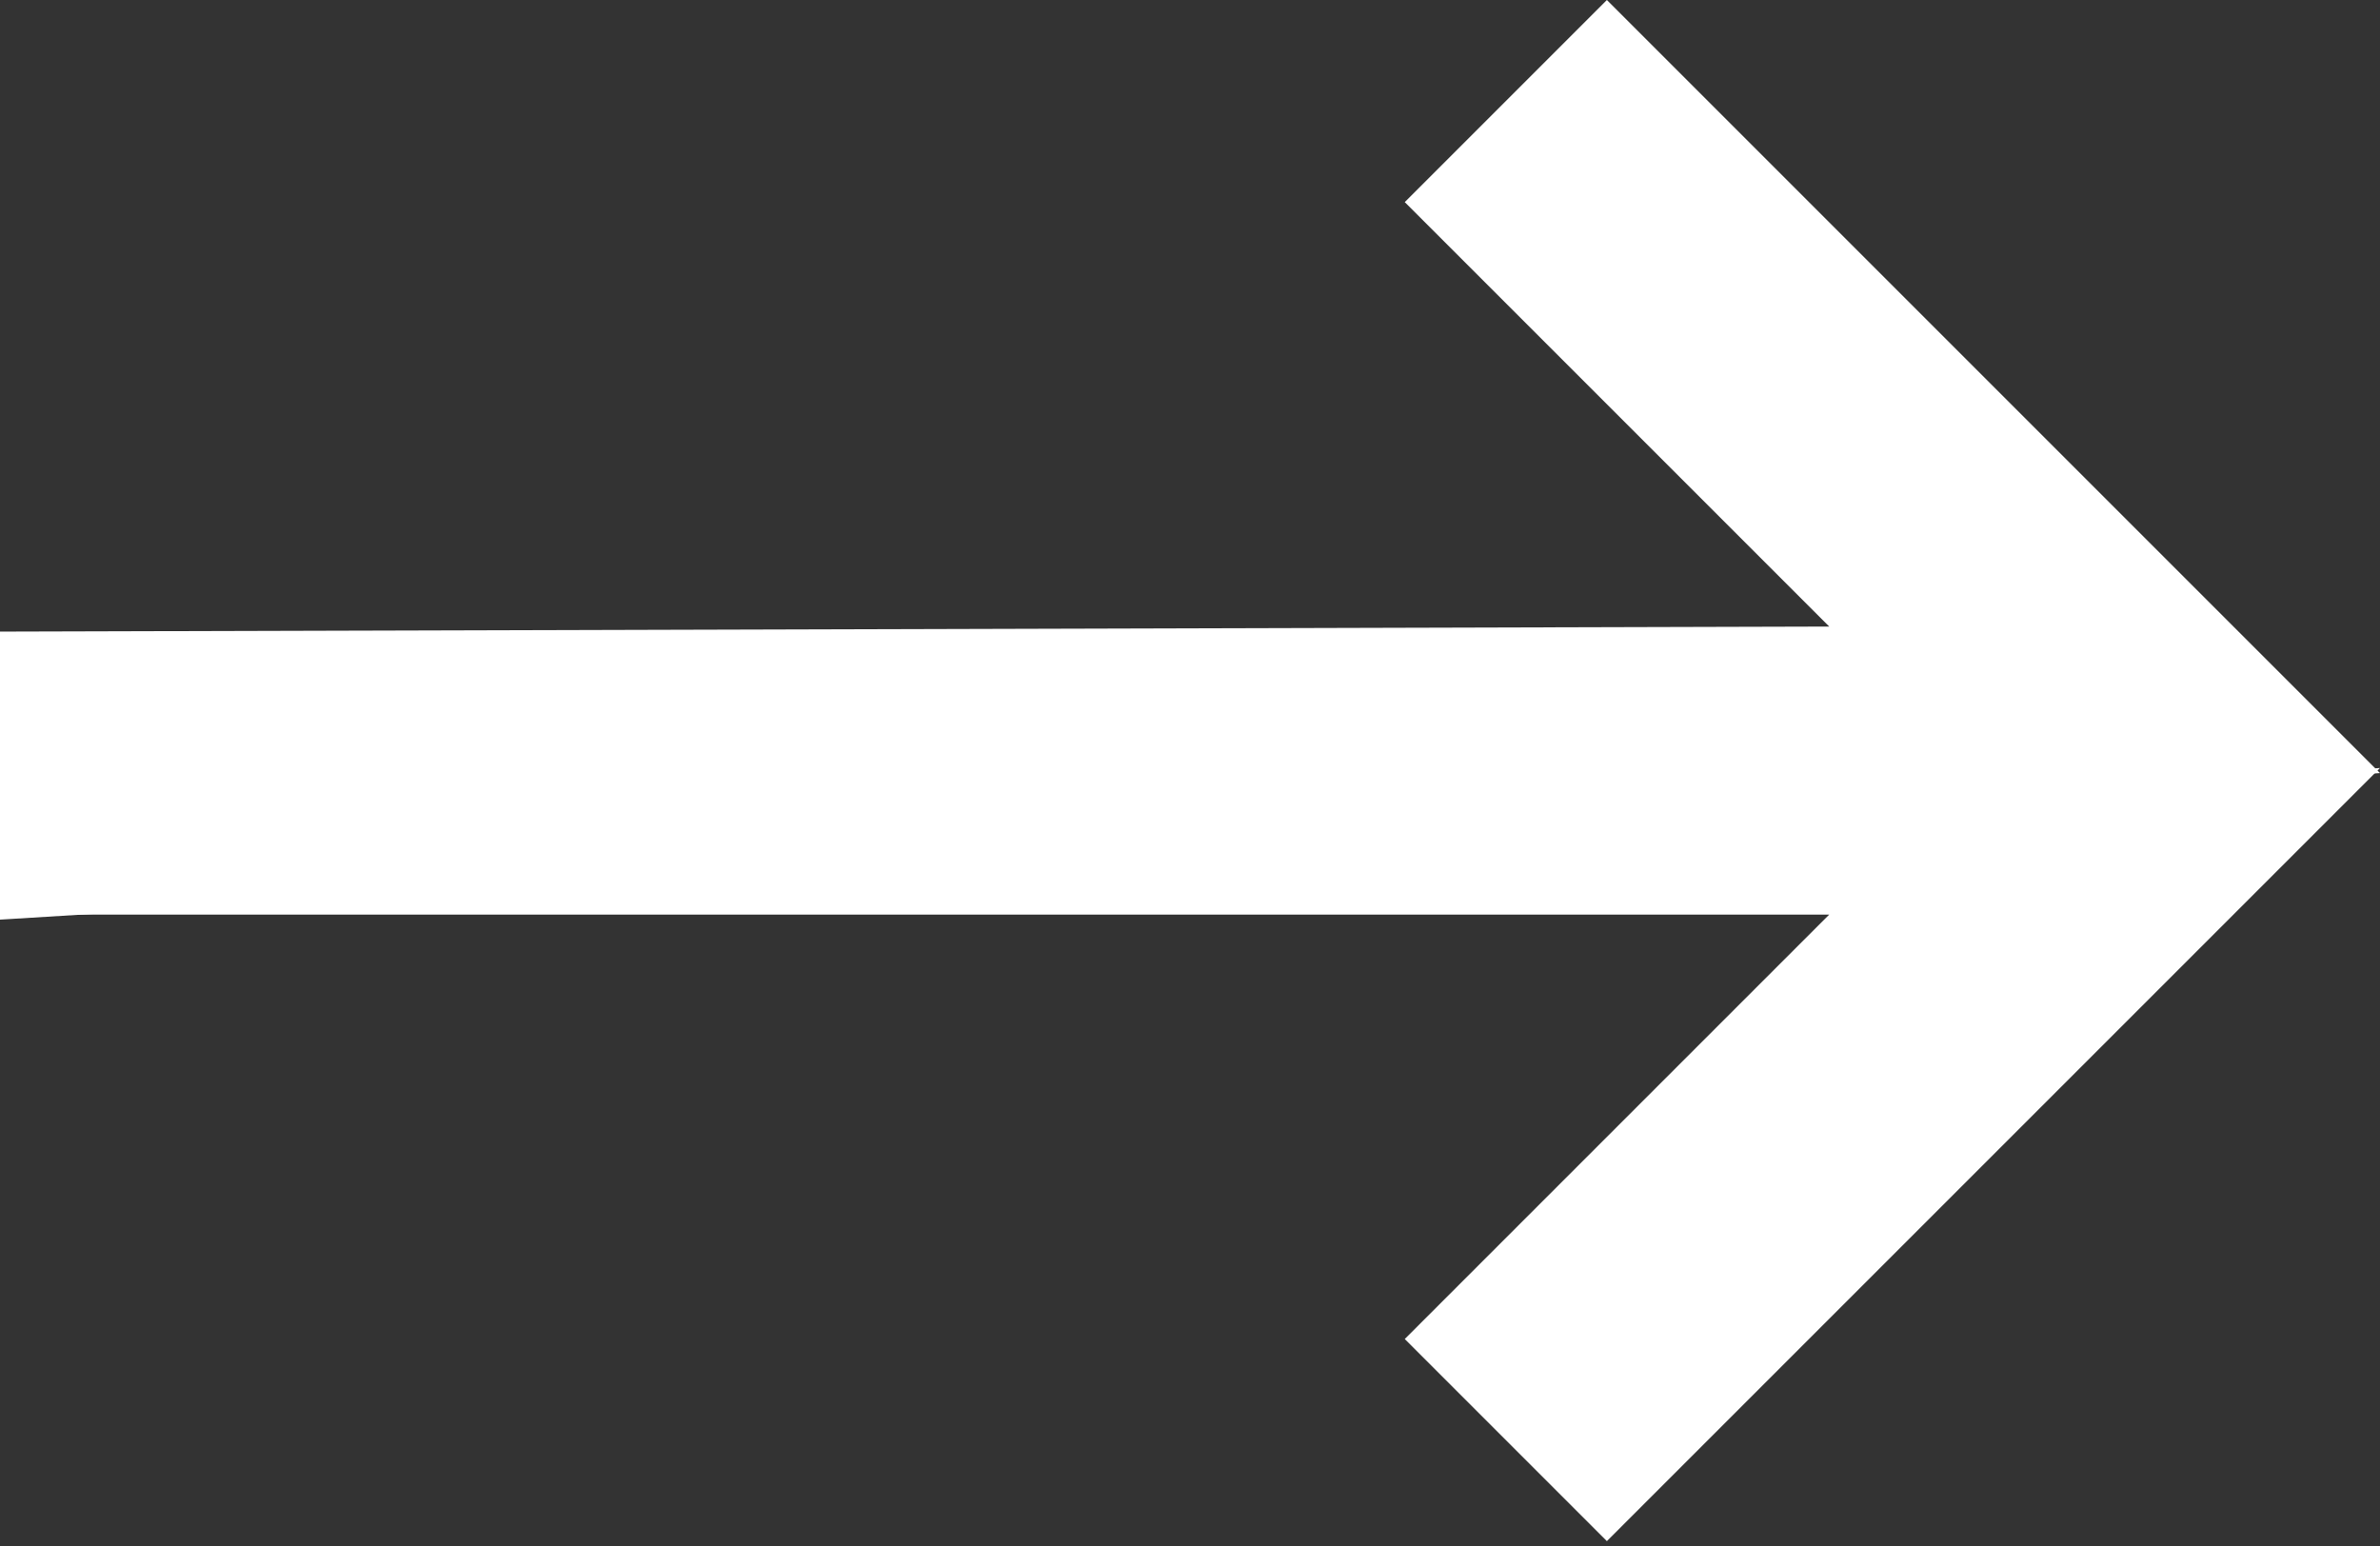
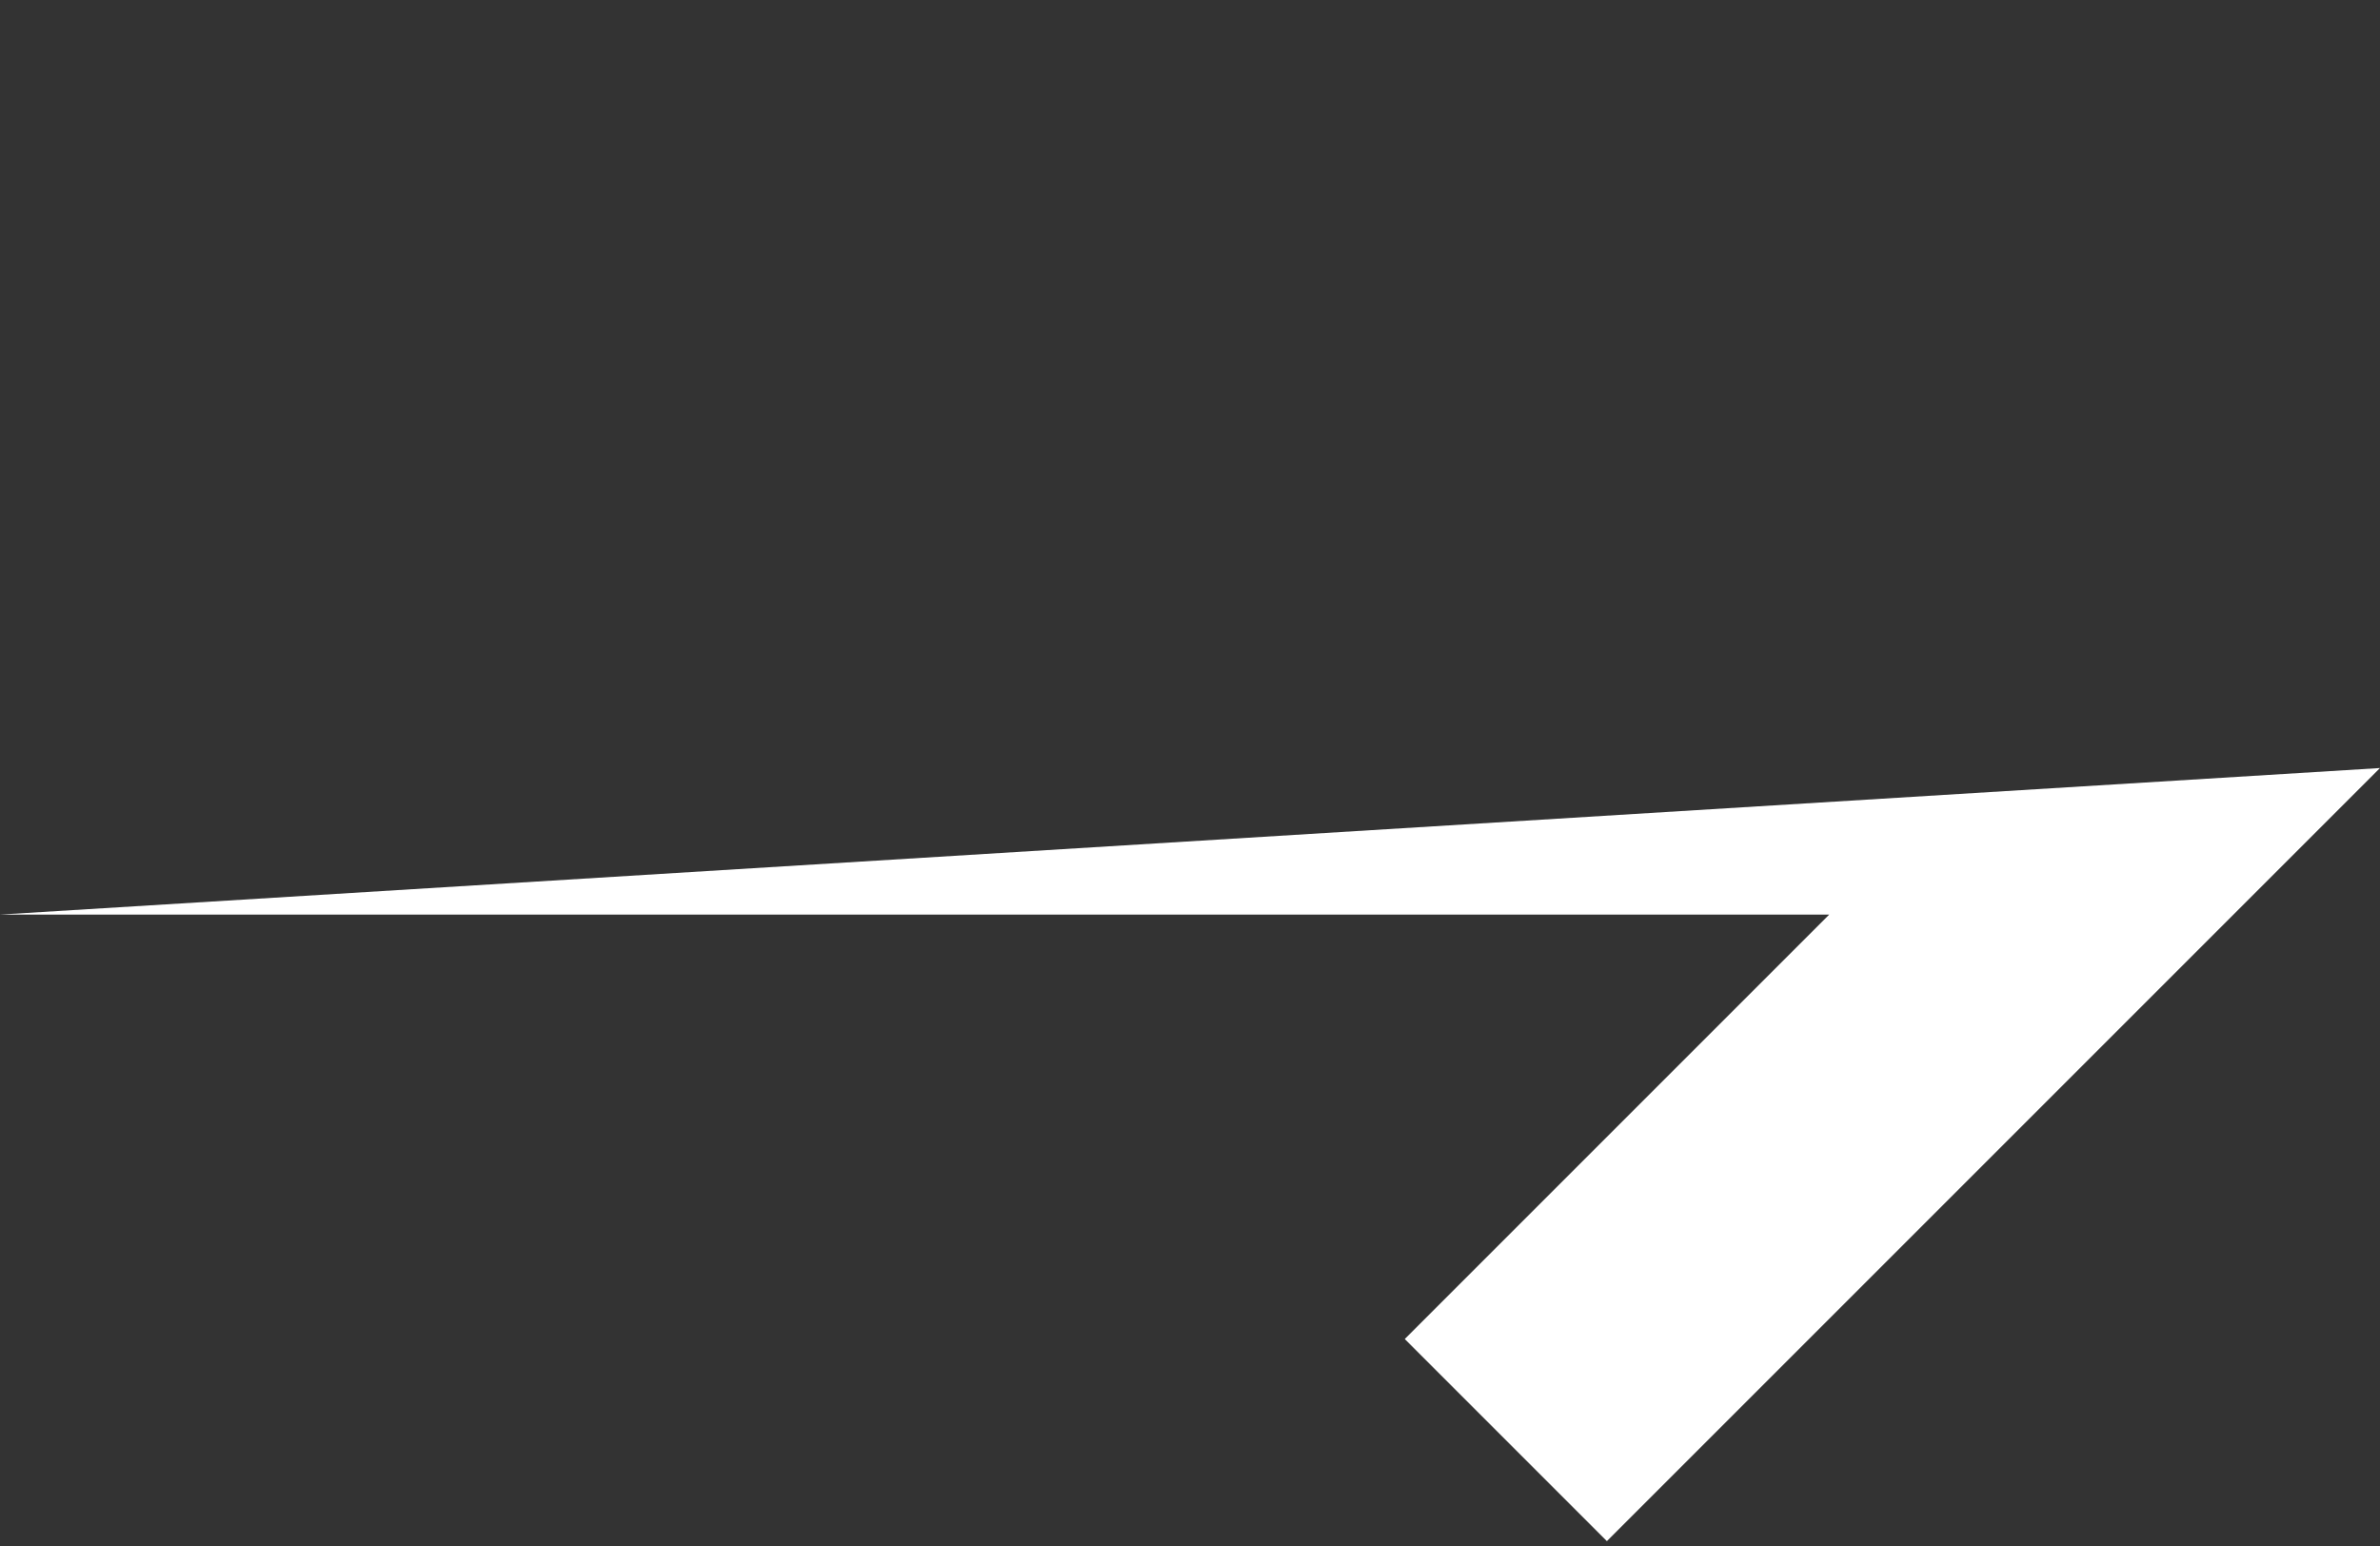
<svg xmlns="http://www.w3.org/2000/svg" version="1.1" x="0px" y="0px" width="47.1px" height="30.6px" viewBox="0 0 47.1 30.6" style="enable-background:new 0 0 47.1 30.6;" xml:space="preserve">
  <rect x="0" y="0" width="47.1" height="30.6" fill="#333333" stroke="none" />
  <style type="text/css">
	.st0{fill:#FFFFFF;}
</style>
  <defs>
</defs>
  <path id="XMLID_2_" class="st0" d="M0,18.1h36.2l-8.4,8.4l4,4l13.3-13.3l2-2l0,0" />
-   <path id="XMLID_1_" class="st0" d="M47.1,15.3l-2-2L31.8,0l-4,4l8.4,8.4L0,12.5v5.7" />
</svg>